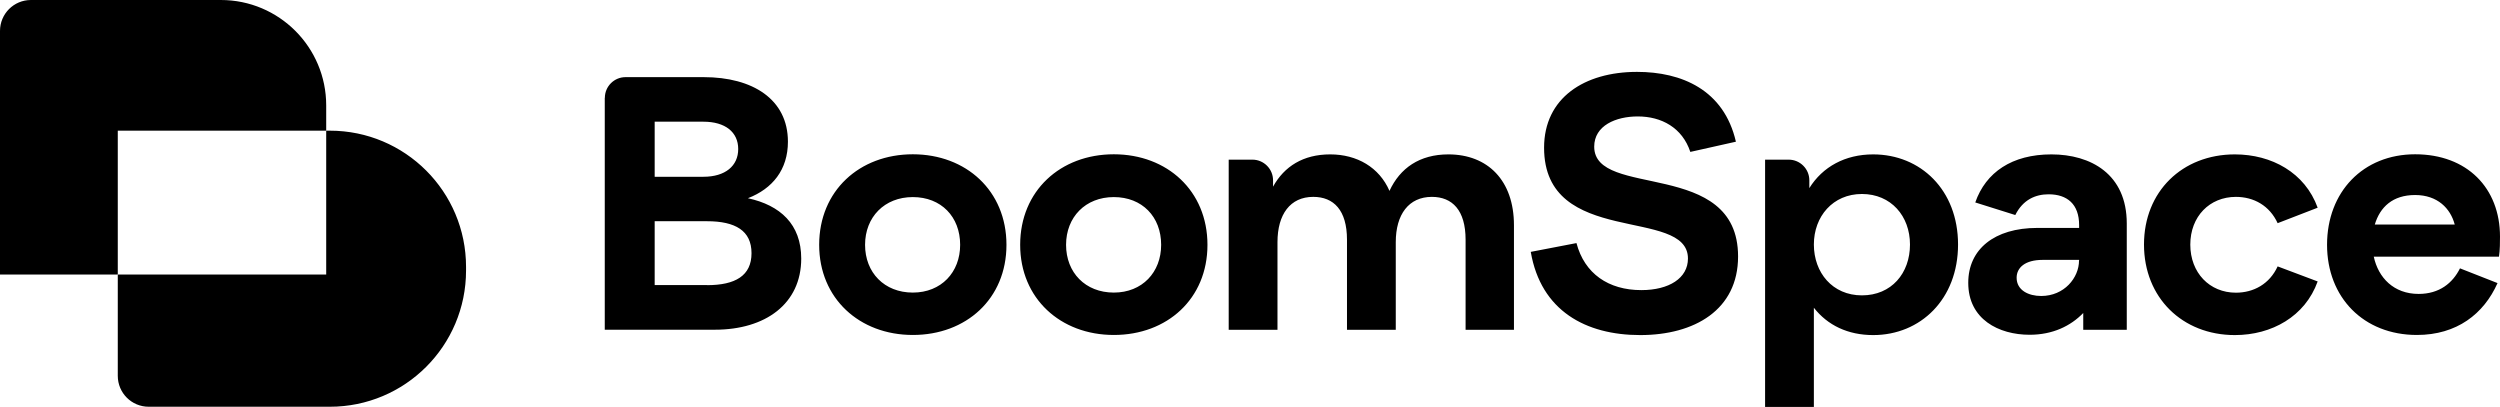
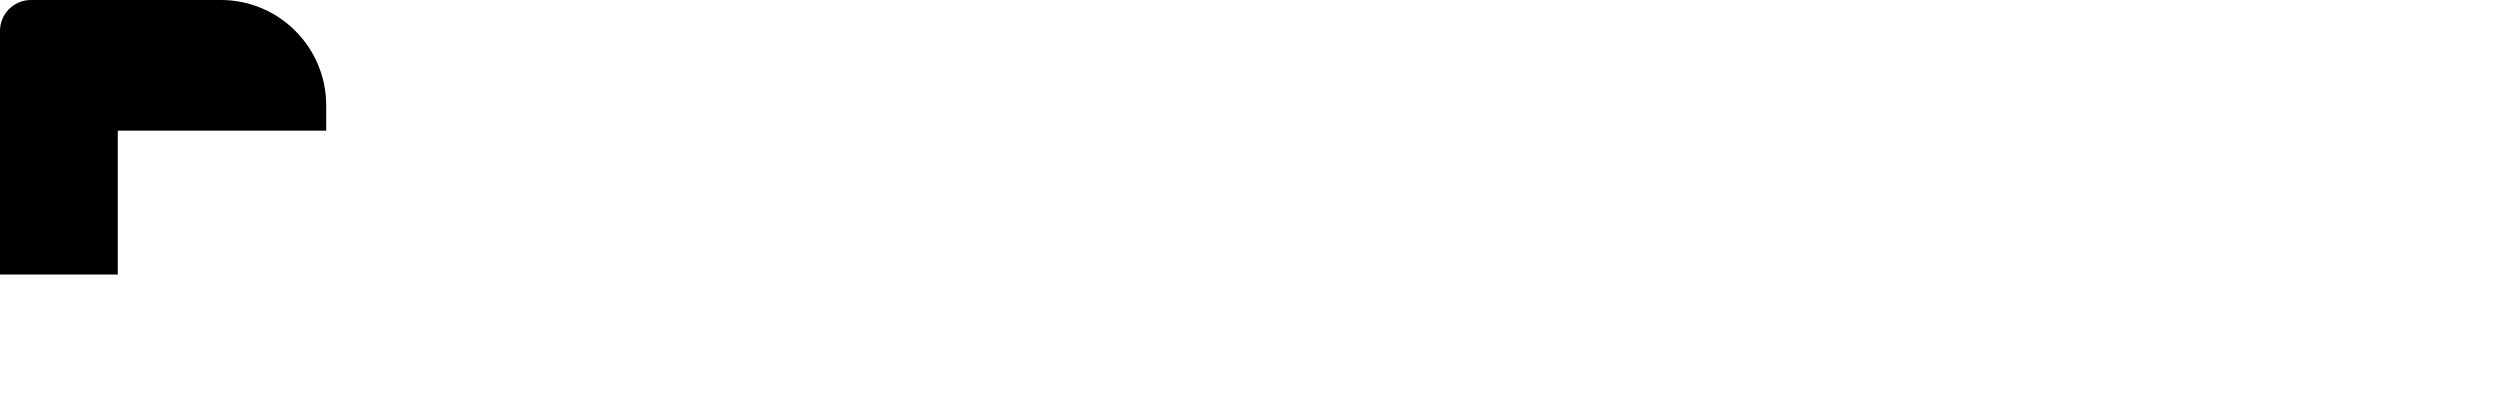
<svg xmlns="http://www.w3.org/2000/svg" viewBox="0 0 242.41 39.46">
  <path d="M31.63 12.67v-2.45C31.63 4.58 27.06 0 21.41 0H3C1.34 0 0 1.34 0 3v23.62h11.42V12.67h20.21Z" />
-   <path d="M31.98 12.67h-.35v13.95H11.42v9.82c0 1.66 1.34 3 3 3h17.56c7.3 0 13.21-5.91 13.21-13.21v-.35c0-7.3-5.91-13.21-13.21-13.21ZM58.65 9.48c0-1.1.9-2 2-2h7.59c4.73 0 8.16 2.14 8.16 6.26 0 2.72-1.5 4.56-3.88 5.48 3.13.68 5.17 2.52 5.17 5.85 0 4.39-3.47 6.9-8.37 6.9H58.64V9.48h.01Zm9.56 7.66c2.11 0 3.37-1.05 3.37-2.69s-1.26-2.65-3.37-2.65h-4.73v5.34h4.73Zm.34 10.51c2.76 0 4.32-.92 4.32-3.1s-1.56-3.1-4.32-3.1h-5.07v6.19h5.07ZM79.43 23.74c0-5.24 3.91-8.78 9.08-8.78s9.08 3.54 9.08 8.78-3.91 8.74-9.08 8.74-9.08-3.54-9.08-8.74Zm13.67 0c0-2.72-1.84-4.63-4.59-4.63s-4.63 1.94-4.63 4.63 1.87 4.63 4.63 4.63 4.59-1.97 4.59-4.63ZM98.92 23.74c0-5.24 3.91-8.78 9.08-8.78s9.08 3.54 9.08 8.78-3.91 8.74-9.08 8.74-9.08-3.54-9.08-8.74Zm13.67 0c0-2.72-1.84-4.63-4.59-4.63s-4.63 1.94-4.63 4.63 1.87 4.63 4.63 4.63 4.59-1.97 4.59-4.63ZM119.15 15.48h2.29c1.1 0 2 .9 2 2v.62c1.09-1.97 2.93-3.13 5.54-3.13s4.76 1.26 5.75 3.54c1.02-2.21 2.92-3.54 5.71-3.54 3.81 0 6.36 2.52 6.36 6.87v10.14h-4.69v-8.74c0-2.86-1.29-4.15-3.27-4.15-2.24 0-3.5 1.7-3.5 4.39v8.5h-4.73v-8.74c0-2.86-1.29-4.15-3.27-4.15-2.24 0-3.47 1.7-3.47 4.39v8.5h-4.73v-16.5h.01ZM148.44 24.42l4.42-.85c.78 2.96 3.1 4.56 6.29 4.56 2.69 0 4.52-1.16 4.52-3.06 0-5.07-13.95-1.02-13.95-10.75 0-4.83 3.91-7.35 9.01-7.35 4.32 0 8.43 1.73 9.59 6.77l-4.42.99c-.78-2.35-2.79-3.44-5.1-3.44-2.11 0-4.22.88-4.22 2.93 0 5.1 13.95 1.09 13.95 10.65 0 5.17-4.22 7.62-9.49 7.62s-9.63-2.35-10.61-8.06h.01ZM175.88 29.83v9.63h-4.73V15.48h2.29c1.1 0 2 .9 2 2v.76c1.29-2.07 3.47-3.27 6.19-3.27 4.59 0 8.23 3.44 8.23 8.74s-3.64 8.78-8.23 8.78c-2.45 0-4.42-.95-5.75-2.65Zm9.32-6.12c0-2.76-1.84-4.9-4.66-4.9s-4.66 2.18-4.66 4.9 1.8 4.93 4.66 4.93 4.66-2.14 4.66-4.93ZM190.85 27.41c0-3.23 2.52-5.31 6.7-5.31h4.05v-.27c0-2.04-1.16-2.99-2.96-2.99-1.26 0-2.48.51-3.23 2.01l-3.88-1.22c1.02-2.93 3.57-4.66 7.38-4.66s7.31 1.9 7.31 6.7v10.31H202v-1.63c-1.22 1.26-2.96 2.11-5.2 2.11-2.99 0-5.95-1.5-5.95-5.03v-.02Zm10.75-2.14v-.07h-3.54c-1.7 0-2.52.75-2.52 1.73 0 1.22 1.16 1.77 2.38 1.77 2.24 0 3.67-1.77 3.67-3.44h.01ZM207.89 23.71c0-5.14 3.71-8.74 8.81-8.74 3.57 0 6.8 1.77 8.03 5.17l-3.88 1.5c-.78-1.7-2.31-2.55-4.05-2.55-2.55 0-4.42 1.9-4.42 4.63s1.87 4.66 4.42 4.66c1.73 0 3.27-.85 4.05-2.55l3.88 1.46c-1.22 3.4-4.46 5.2-8.03 5.2-5.1 0-8.81-3.64-8.81-8.78ZM225.64 23.74c0-5.14 3.5-8.78 8.54-8.78s8.23 3.27 8.23 7.99c0 .44 0 1.33-.1 1.94h-12.14c.44 2.04 1.94 3.61 4.35 3.61 2.01 0 3.3-1.05 4.01-2.48l3.64 1.43c-1.33 2.99-3.95 5.03-7.82 5.03-5.17 0-8.71-3.64-8.71-8.74Zm12.38-1.97c-.41-1.56-1.67-2.86-3.84-2.86s-3.4 1.16-3.91 2.86h7.75Z" />
</svg>